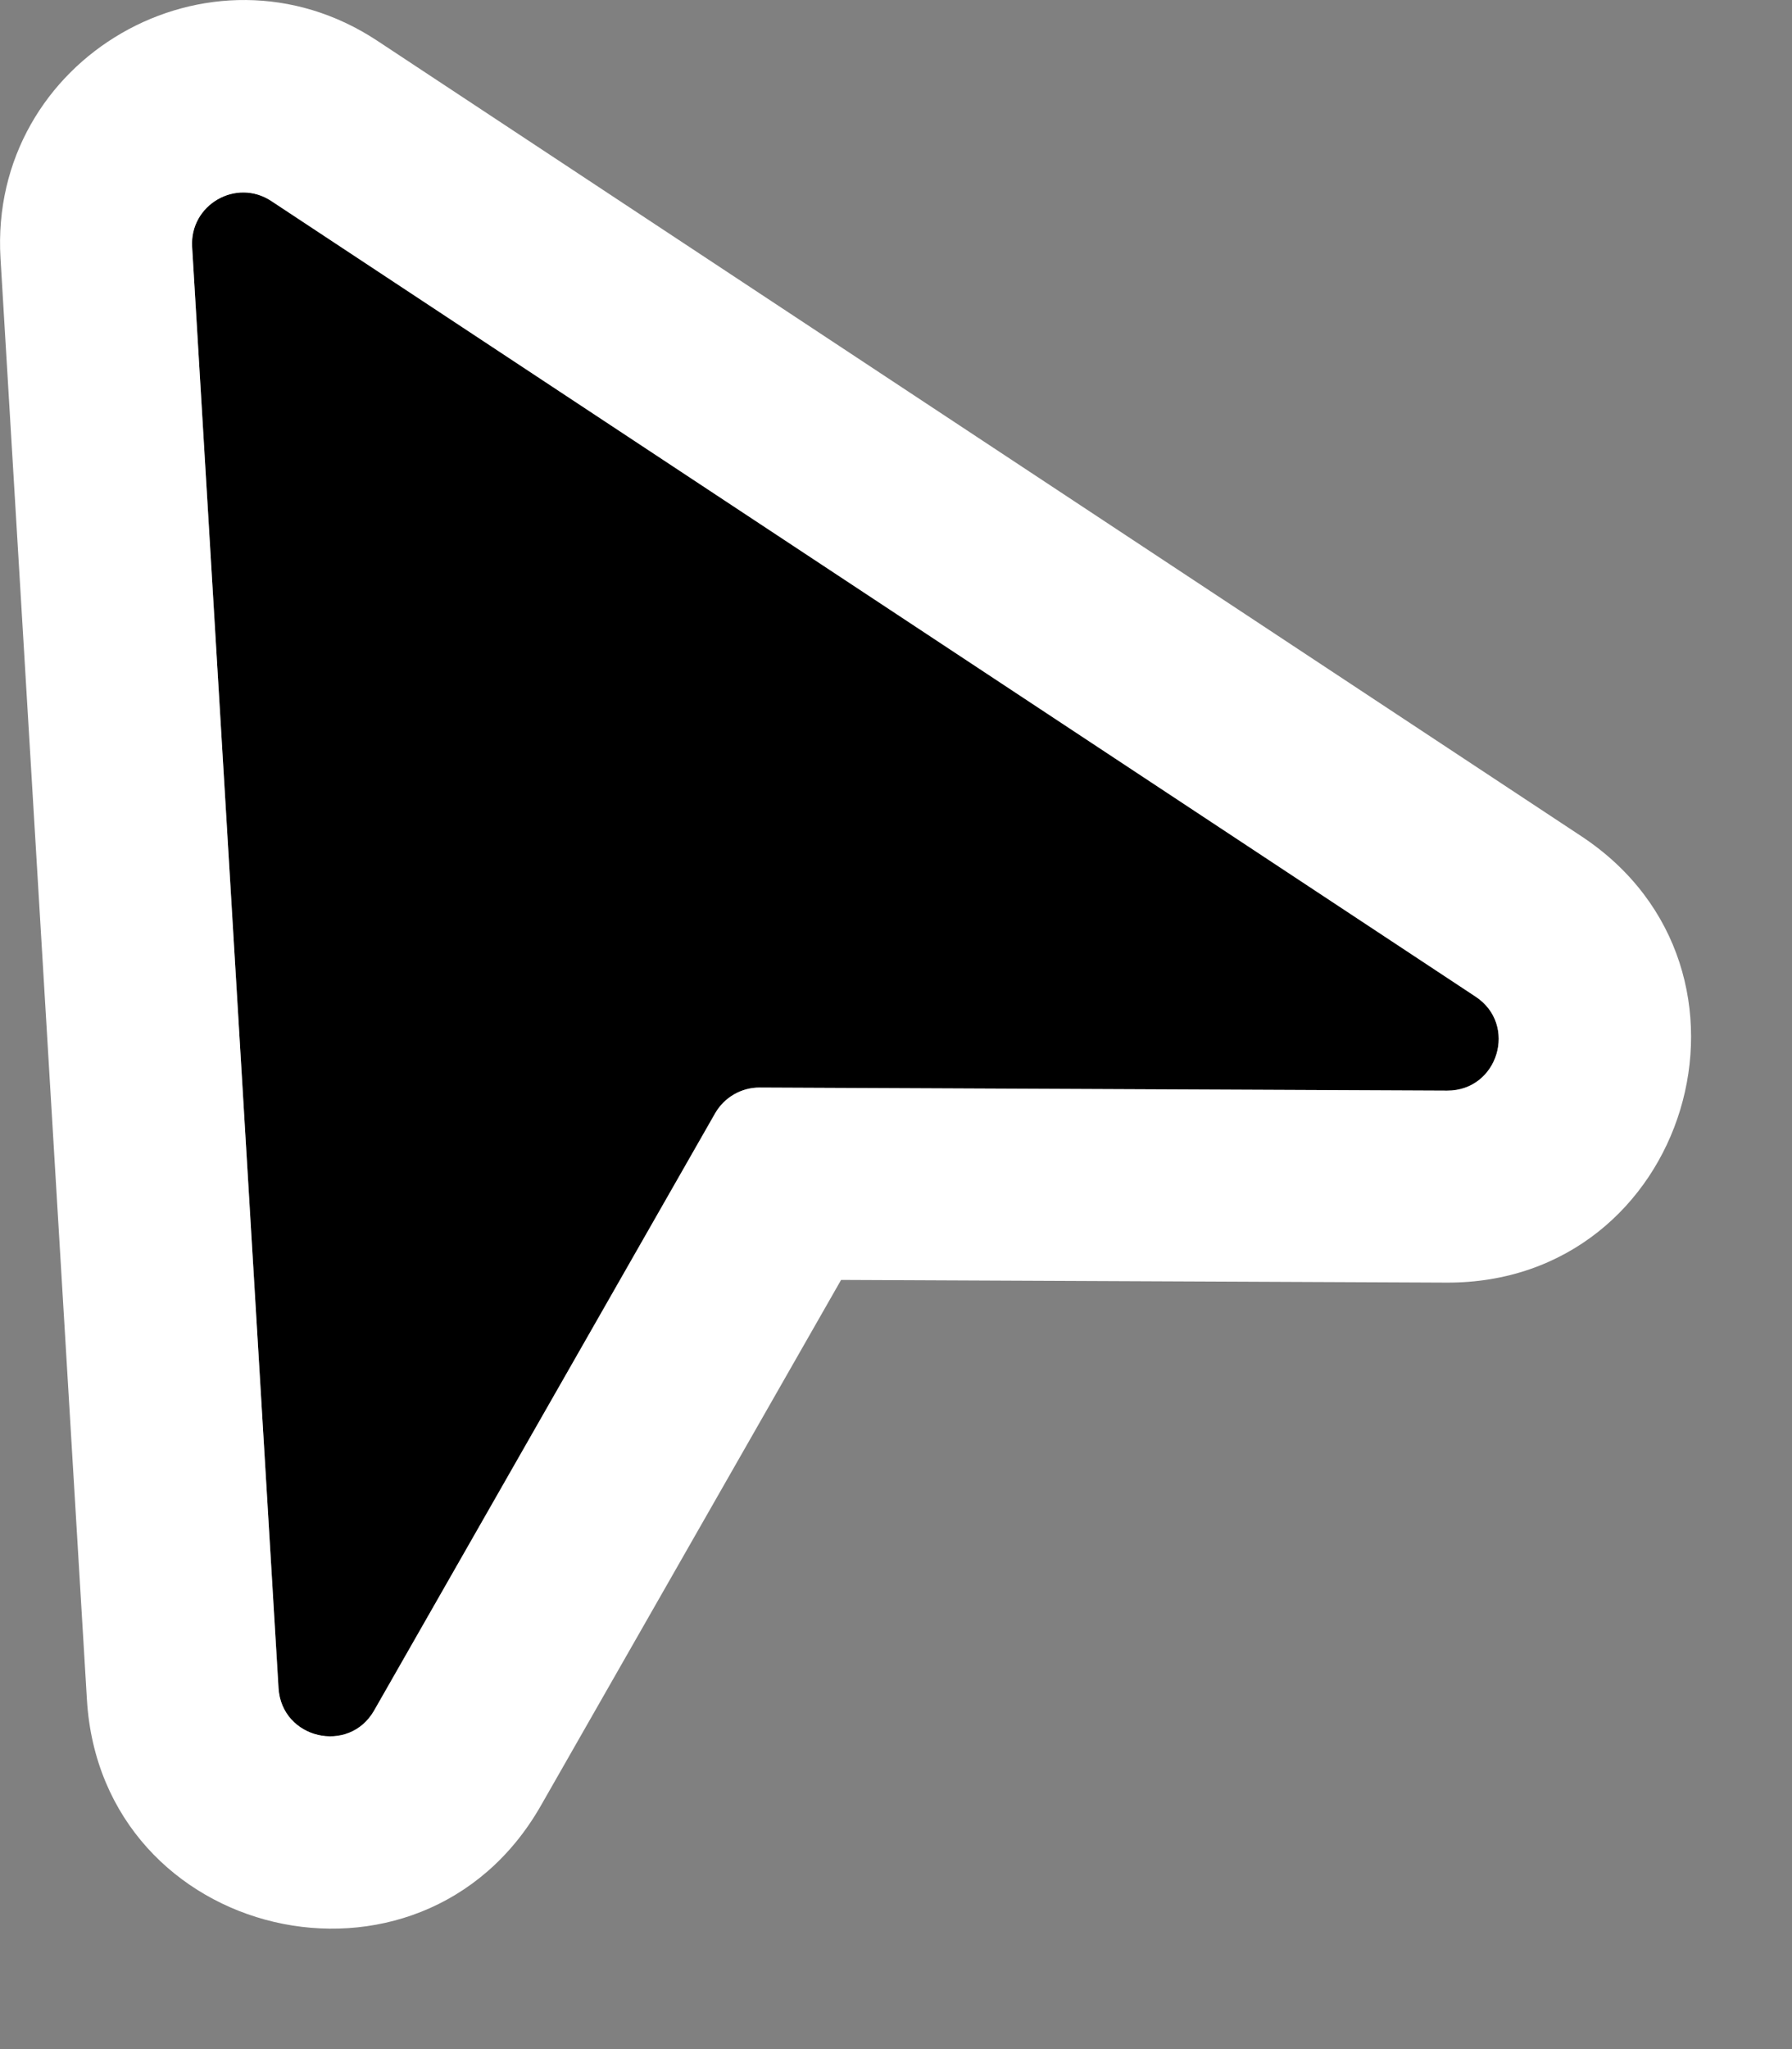
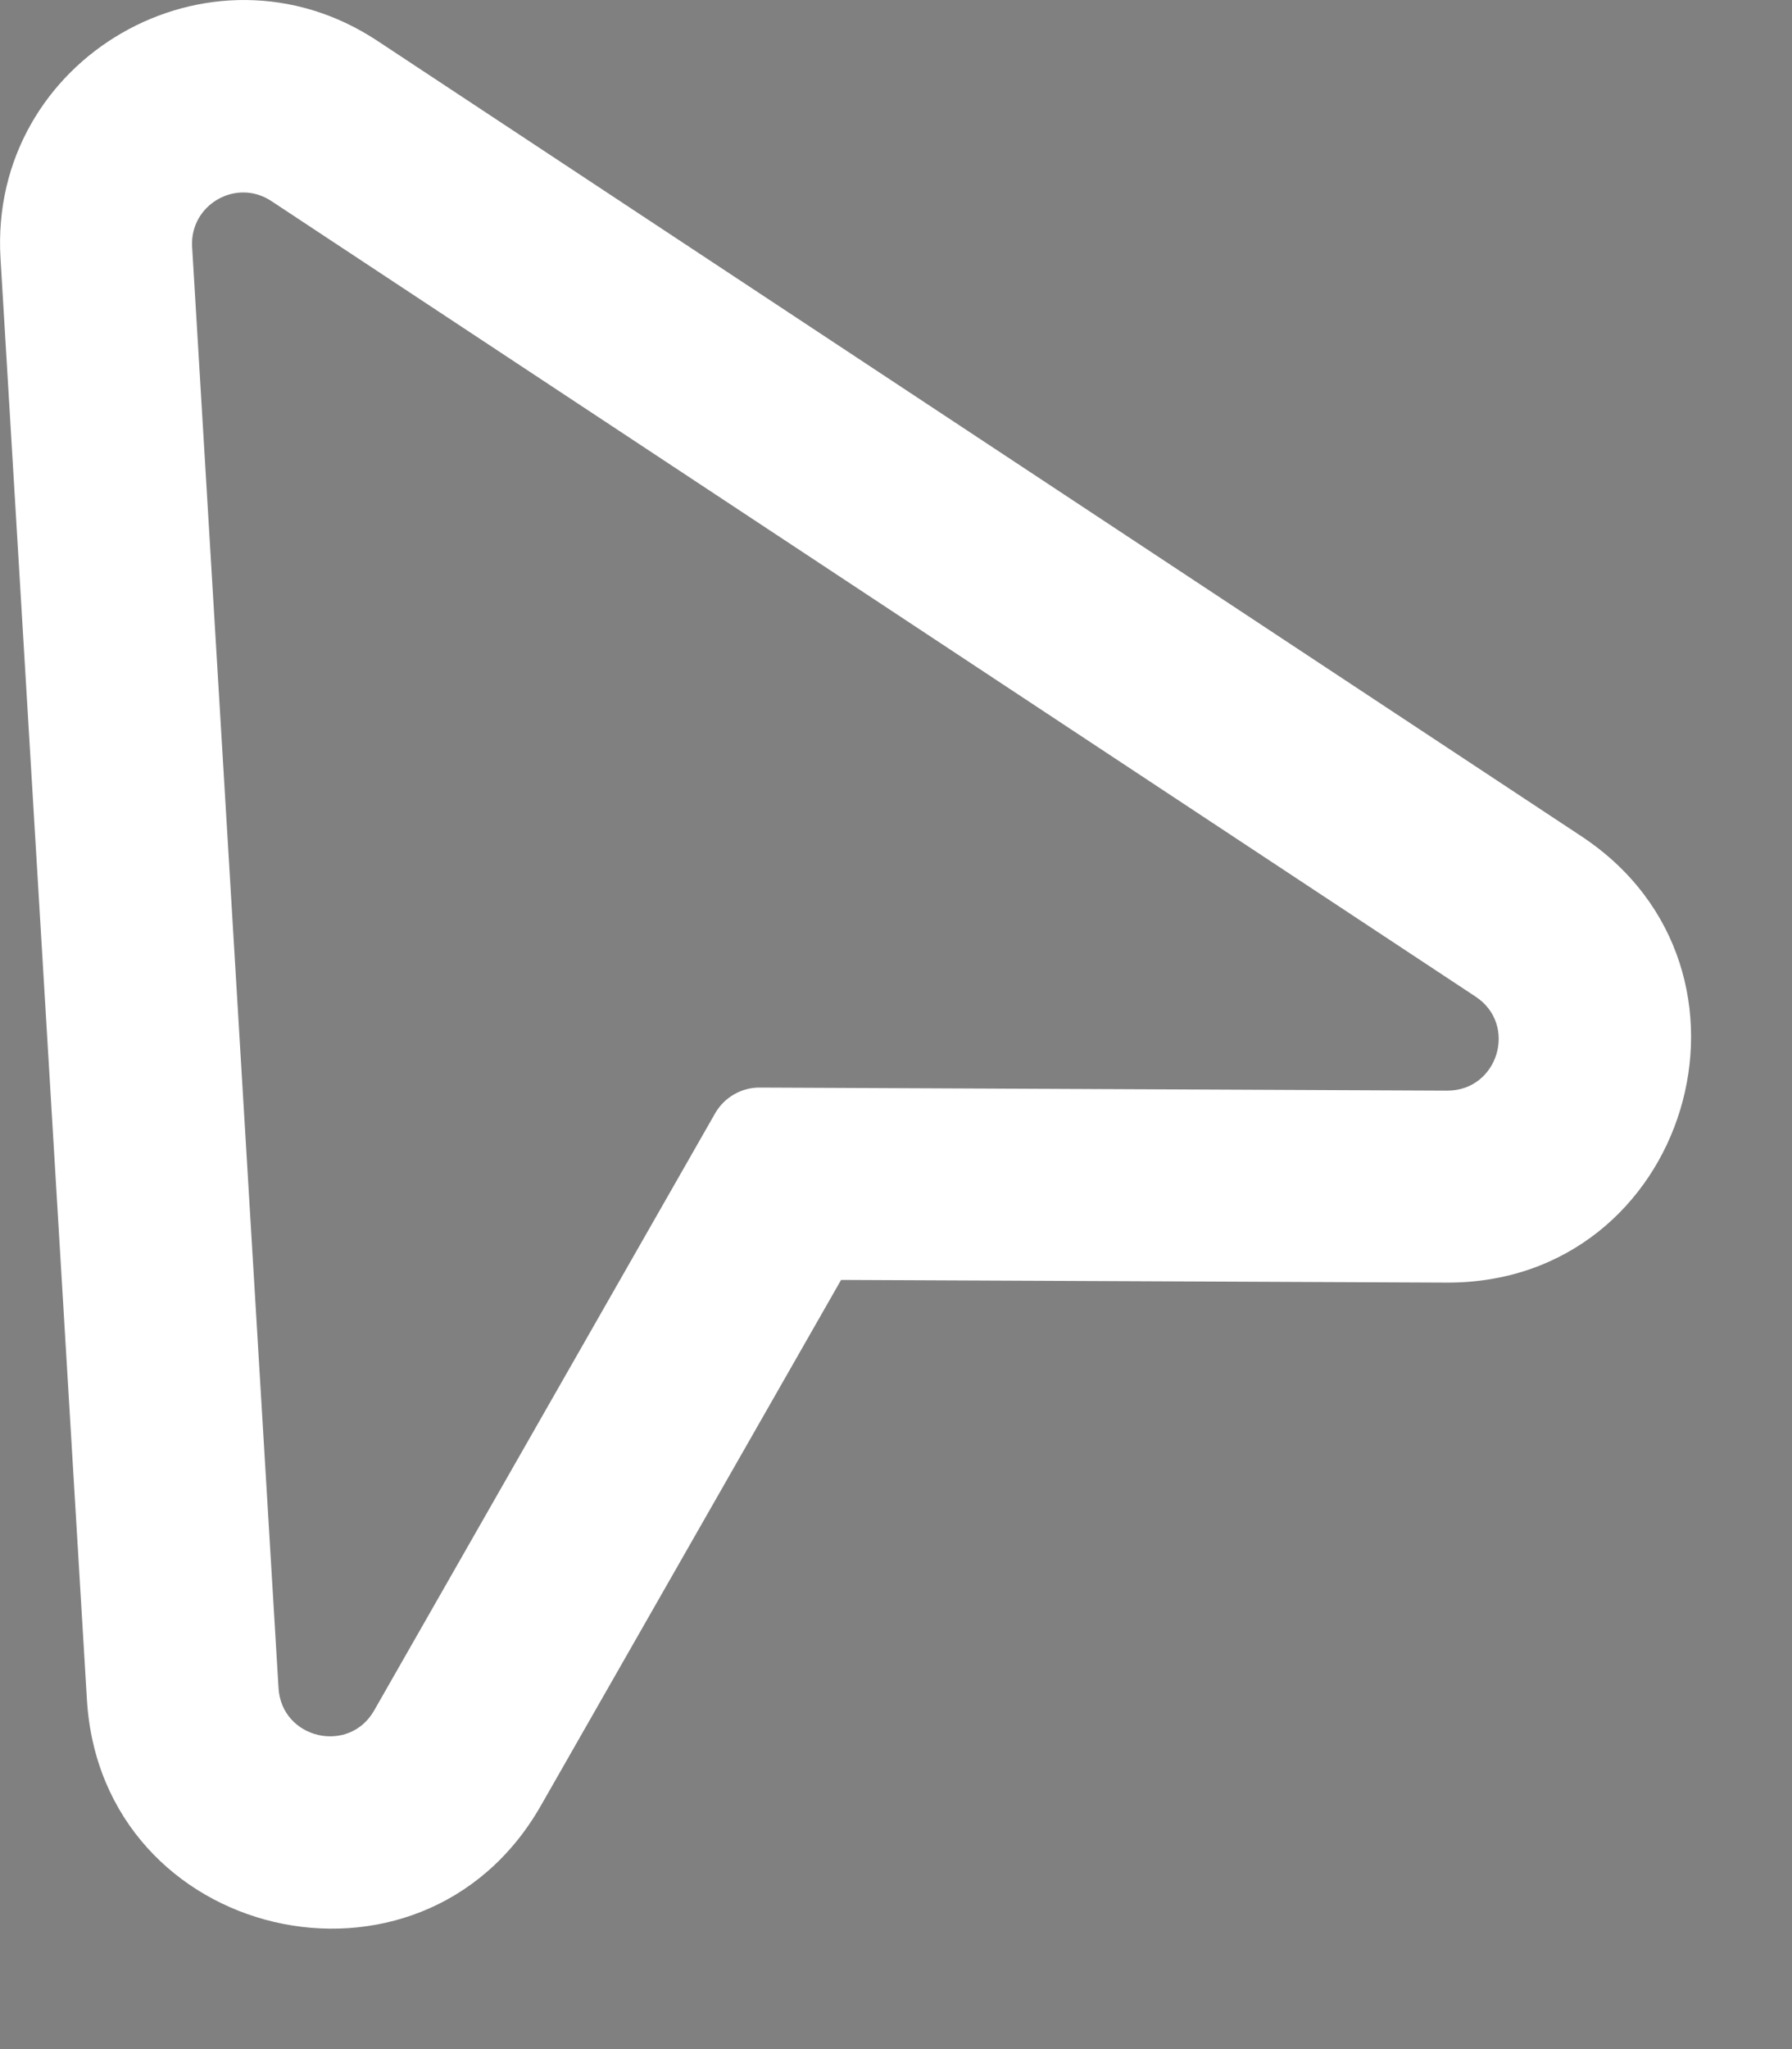
<svg xmlns="http://www.w3.org/2000/svg" width="14" height="16" viewBox="0 0 14 16" fill="none">
  <rect x="0" y="0" width="14" height="16" fill="#808080" stroke="none" />
-   <path d="M1.501 1.928C1.481 1.599 1.845 1.388 2.12 1.57L11.528 7.782C11.86 8.001 11.704 8.517 11.306 8.516L5.936 8.492C5.792 8.491 5.659 8.568 5.587 8.693L2.923 13.356C2.726 13.701 2.2 13.578 2.176 13.181L1.501 1.928Z" fill="black" />
  <path fill-rule="evenodd" clip-rule="evenodd" d="M2.176 13.181C2.2 13.578 2.726 13.701 2.923 13.356L5.587 8.693C5.659 8.568 5.792 8.491 5.936 8.492L11.306 8.516C11.704 8.517 11.86 8.001 11.528 7.782L2.12 1.57C1.845 1.388 1.481 1.599 1.501 1.928L2.176 13.181ZM2.947 0.318L12.355 6.53C13.931 7.571 13.188 10.024 11.3 10.015L6.571 9.994L4.225 14.1C3.288 15.74 0.792 15.156 0.679 13.271L0.004 2.018C-0.09 0.455 1.641 -0.544 2.947 0.318Z" fill="white" />
</svg>